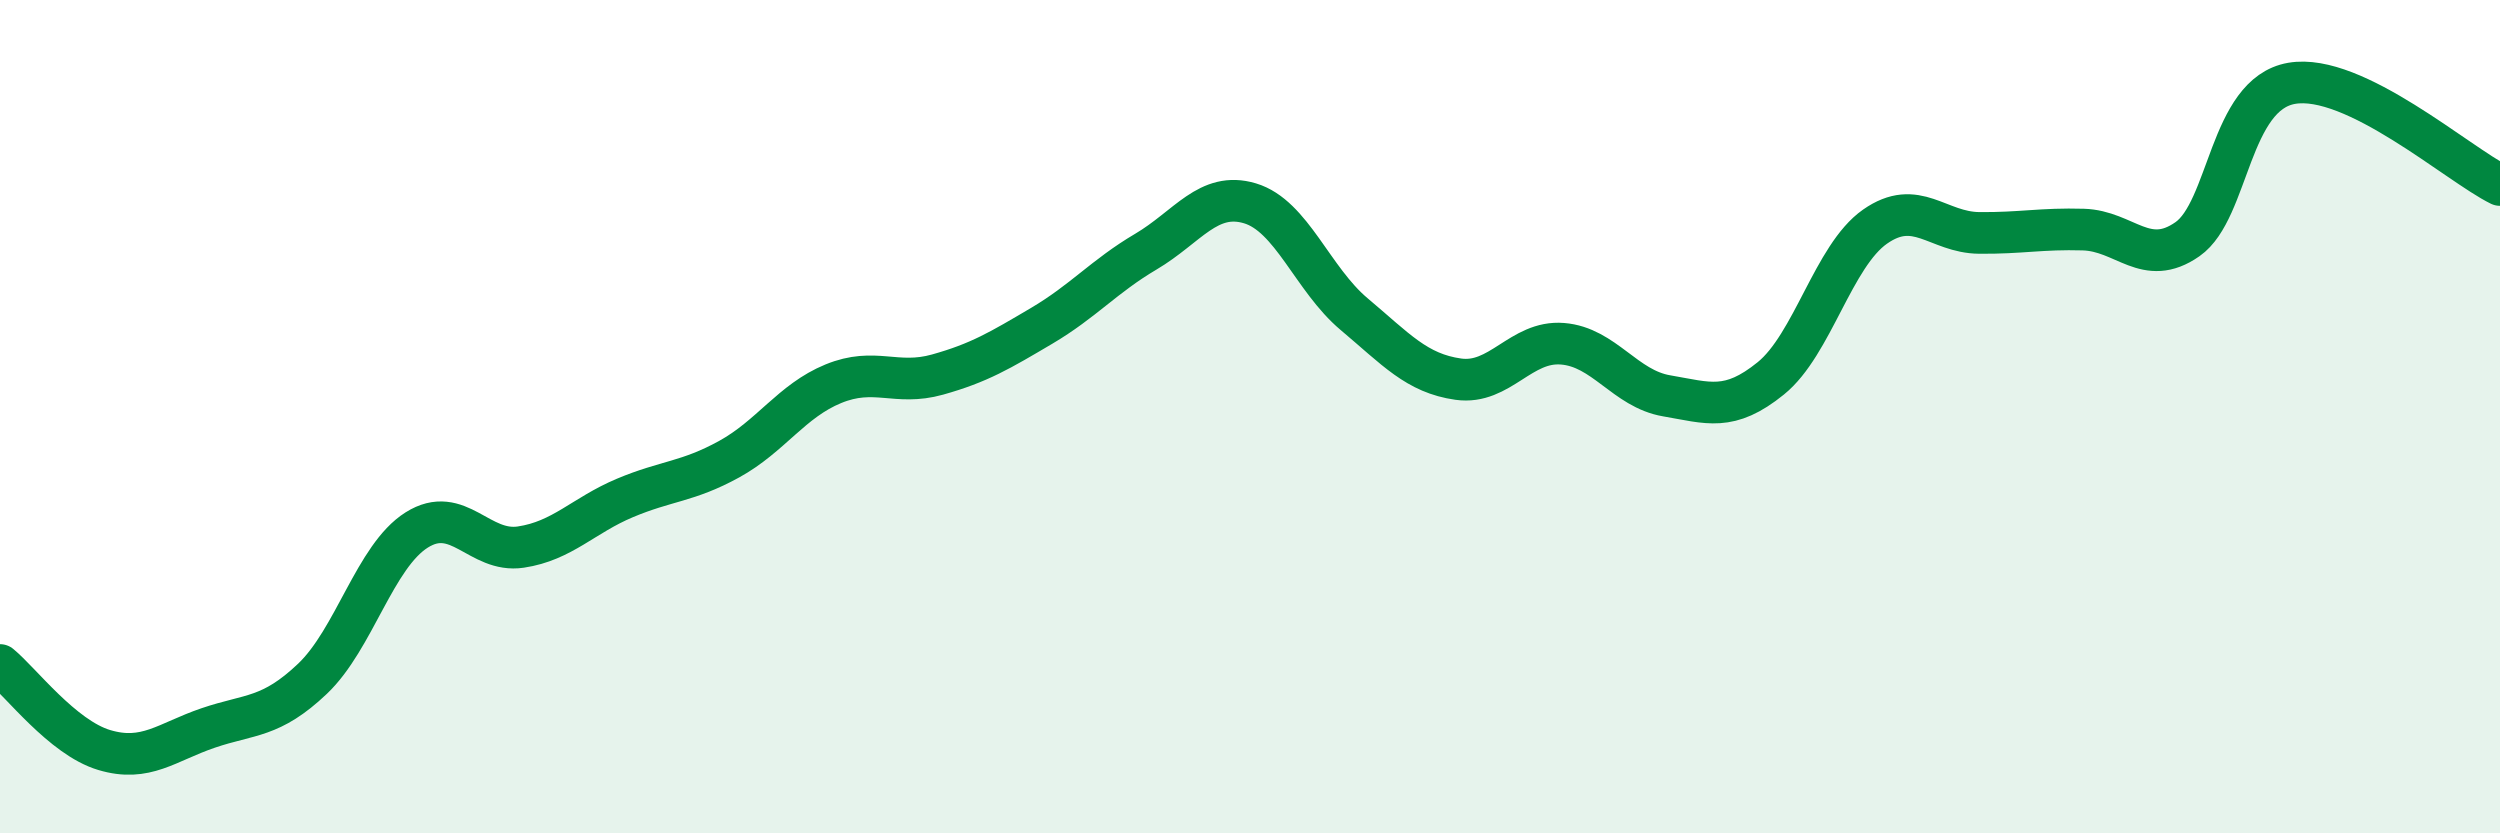
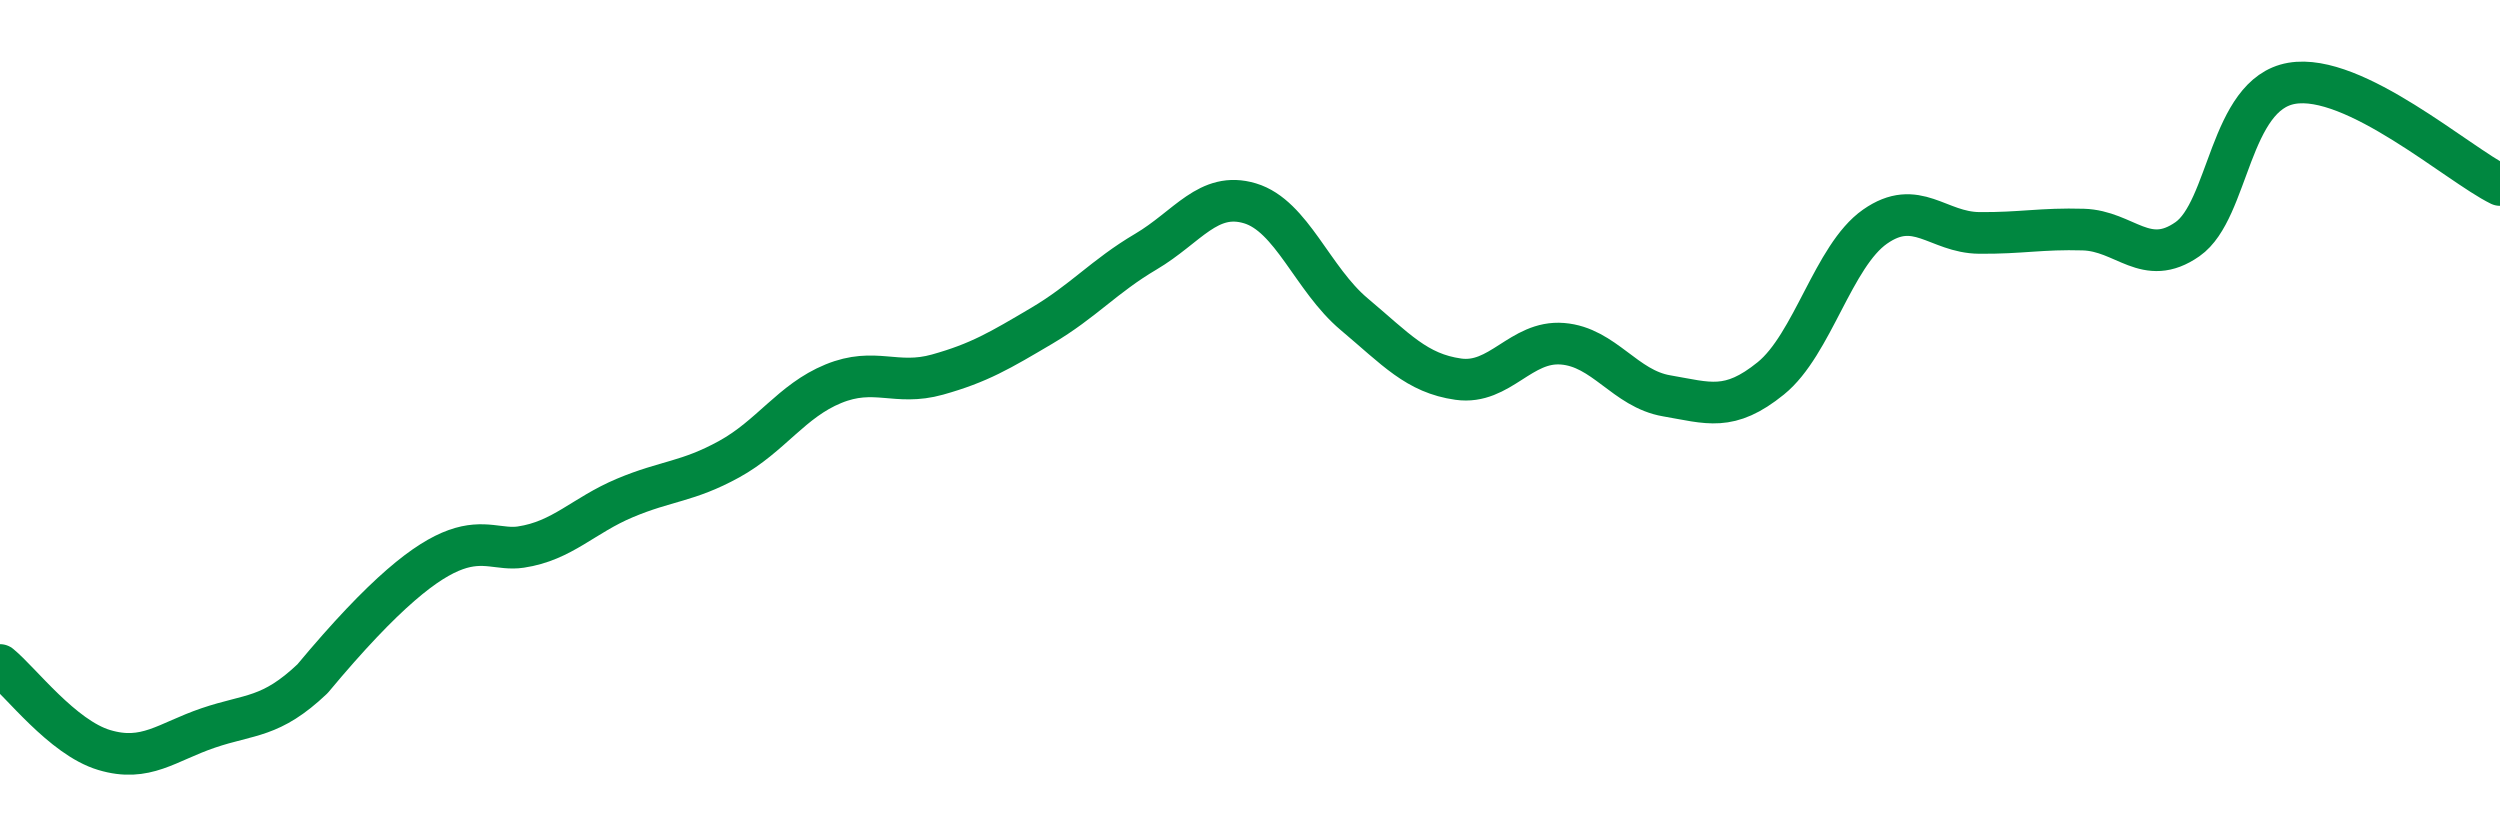
<svg xmlns="http://www.w3.org/2000/svg" width="60" height="20" viewBox="0 0 60 20">
-   <path d="M 0,15.96 C 0.5,16.37 1.5,17.7 2.5,18 C 3.5,18.3 4,17.81 5,17.47 C 6,17.13 6.5,17.24 7.5,16.29 C 8.5,15.34 9,13.35 10,12.72 C 11,12.09 11.5,13.28 12.5,13.13 C 13.5,12.98 14,12.37 15,11.95 C 16,11.53 16.5,11.57 17.5,11.02 C 18.5,10.47 19,9.62 20,9.21 C 21,8.8 21.5,9.27 22.5,8.99 C 23.5,8.71 24,8.41 25,7.82 C 26,7.23 26.5,6.63 27.5,6.04 C 28.5,5.45 29,4.58 30,4.88 C 31,5.18 31.5,6.7 32.5,7.54 C 33.5,8.38 34,8.96 35,9.1 C 36,9.24 36.5,8.17 37.5,8.25 C 38.5,8.33 39,9.33 40,9.5 C 41,9.67 41.5,9.89 42.5,9.08 C 43.5,8.27 44,6.14 45,5.44 C 46,4.74 46.5,5.58 47.5,5.59 C 48.5,5.6 49,5.48 50,5.51 C 51,5.54 51.5,6.44 52.5,5.74 C 53.5,5.04 53.5,2.26 55,2 C 56.5,1.74 59,3.95 60,4.44L60 20L0 20Z" fill="#008740" opacity="0.1" stroke-linecap="round" stroke-linejoin="round" />
-   <path d="M 0,15.96 C 0.5,16.37 1.5,17.7 2.5,18 C 3.5,18.3 4,17.81 5,17.47 C 6,17.13 6.5,17.24 7.5,16.29 C 8.5,15.34 9,13.35 10,12.72 C 11,12.09 11.5,13.28 12.5,13.13 C 13.5,12.98 14,12.37 15,11.95 C 16,11.53 16.5,11.57 17.5,11.02 C 18.5,10.47 19,9.62 20,9.21 C 21,8.8 21.5,9.27 22.5,8.99 C 23.5,8.71 24,8.41 25,7.82 C 26,7.23 26.5,6.63 27.5,6.04 C 28.5,5.45 29,4.58 30,4.88 C 31,5.18 31.5,6.7 32.5,7.54 C 33.5,8.38 34,8.96 35,9.1 C 36,9.24 36.5,8.17 37.5,8.25 C 38.5,8.33 39,9.33 40,9.5 C 41,9.67 41.5,9.89 42.5,9.08 C 43.5,8.27 44,6.14 45,5.44 C 46,4.74 46.5,5.58 47.5,5.59 C 48.5,5.6 49,5.48 50,5.51 C 51,5.54 51.5,6.44 52.5,5.74 C 53.5,5.04 53.5,2.26 55,2 C 56.5,1.74 59,3.95 60,4.44" stroke="#008740" stroke-width="1" fill="none" stroke-linecap="round" stroke-linejoin="round" />
+   <path d="M 0,15.96 C 0.5,16.37 1.5,17.7 2.5,18 C 3.5,18.3 4,17.81 5,17.47 C 6,17.13 6.5,17.24 7.5,16.29 C 11,12.09 11.5,13.28 12.5,13.13 C 13.5,12.98 14,12.37 15,11.95 C 16,11.53 16.5,11.57 17.5,11.02 C 18.5,10.47 19,9.62 20,9.21 C 21,8.8 21.5,9.27 22.5,8.99 C 23.5,8.71 24,8.41 25,7.82 C 26,7.23 26.5,6.63 27.5,6.04 C 28.5,5.45 29,4.58 30,4.88 C 31,5.18 31.5,6.7 32.5,7.54 C 33.5,8.38 34,8.96 35,9.1 C 36,9.24 36.5,8.17 37.5,8.25 C 38.5,8.33 39,9.33 40,9.5 C 41,9.67 41.5,9.89 42.5,9.08 C 43.5,8.27 44,6.14 45,5.44 C 46,4.74 46.5,5.58 47.5,5.59 C 48.5,5.6 49,5.48 50,5.51 C 51,5.54 51.5,6.44 52.5,5.74 C 53.5,5.04 53.5,2.26 55,2 C 56.5,1.74 59,3.95 60,4.44" stroke="#008740" stroke-width="1" fill="none" stroke-linecap="round" stroke-linejoin="round" />
</svg>